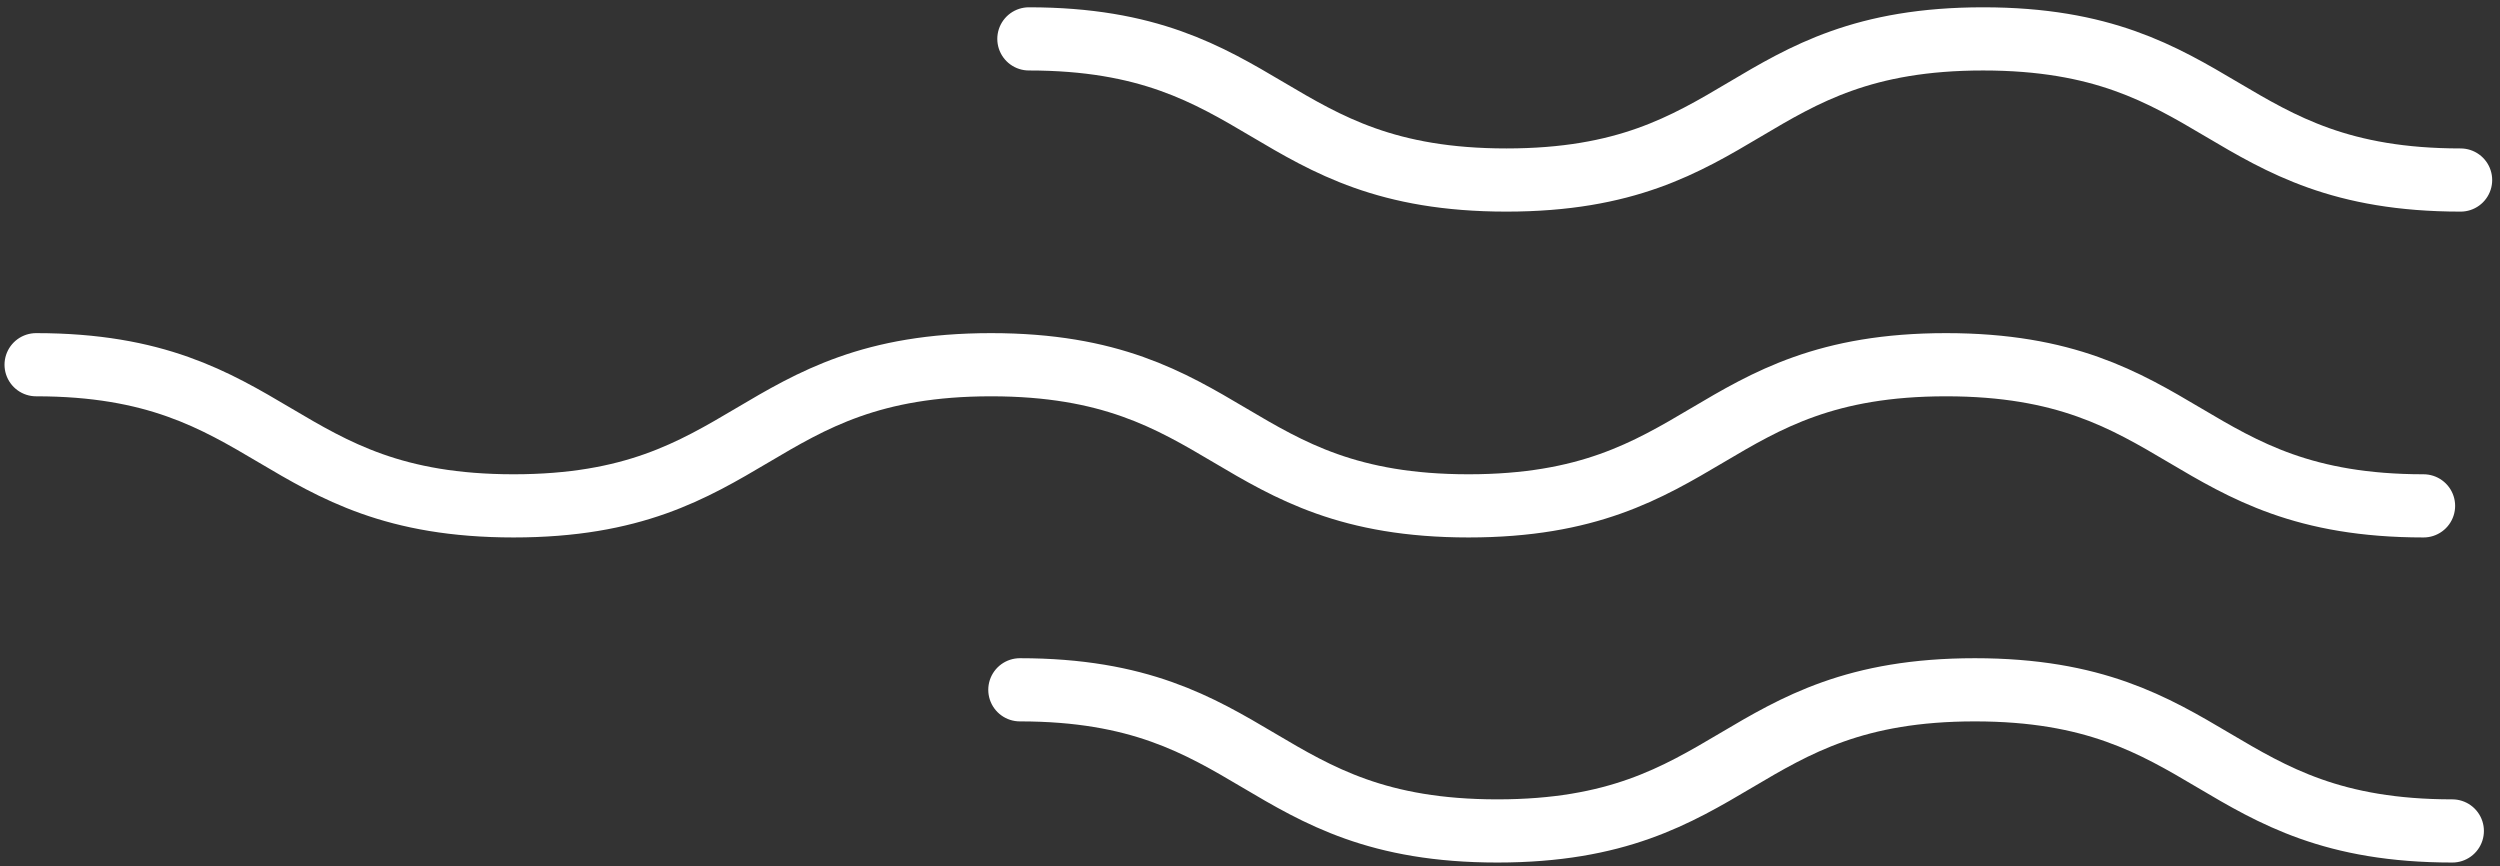
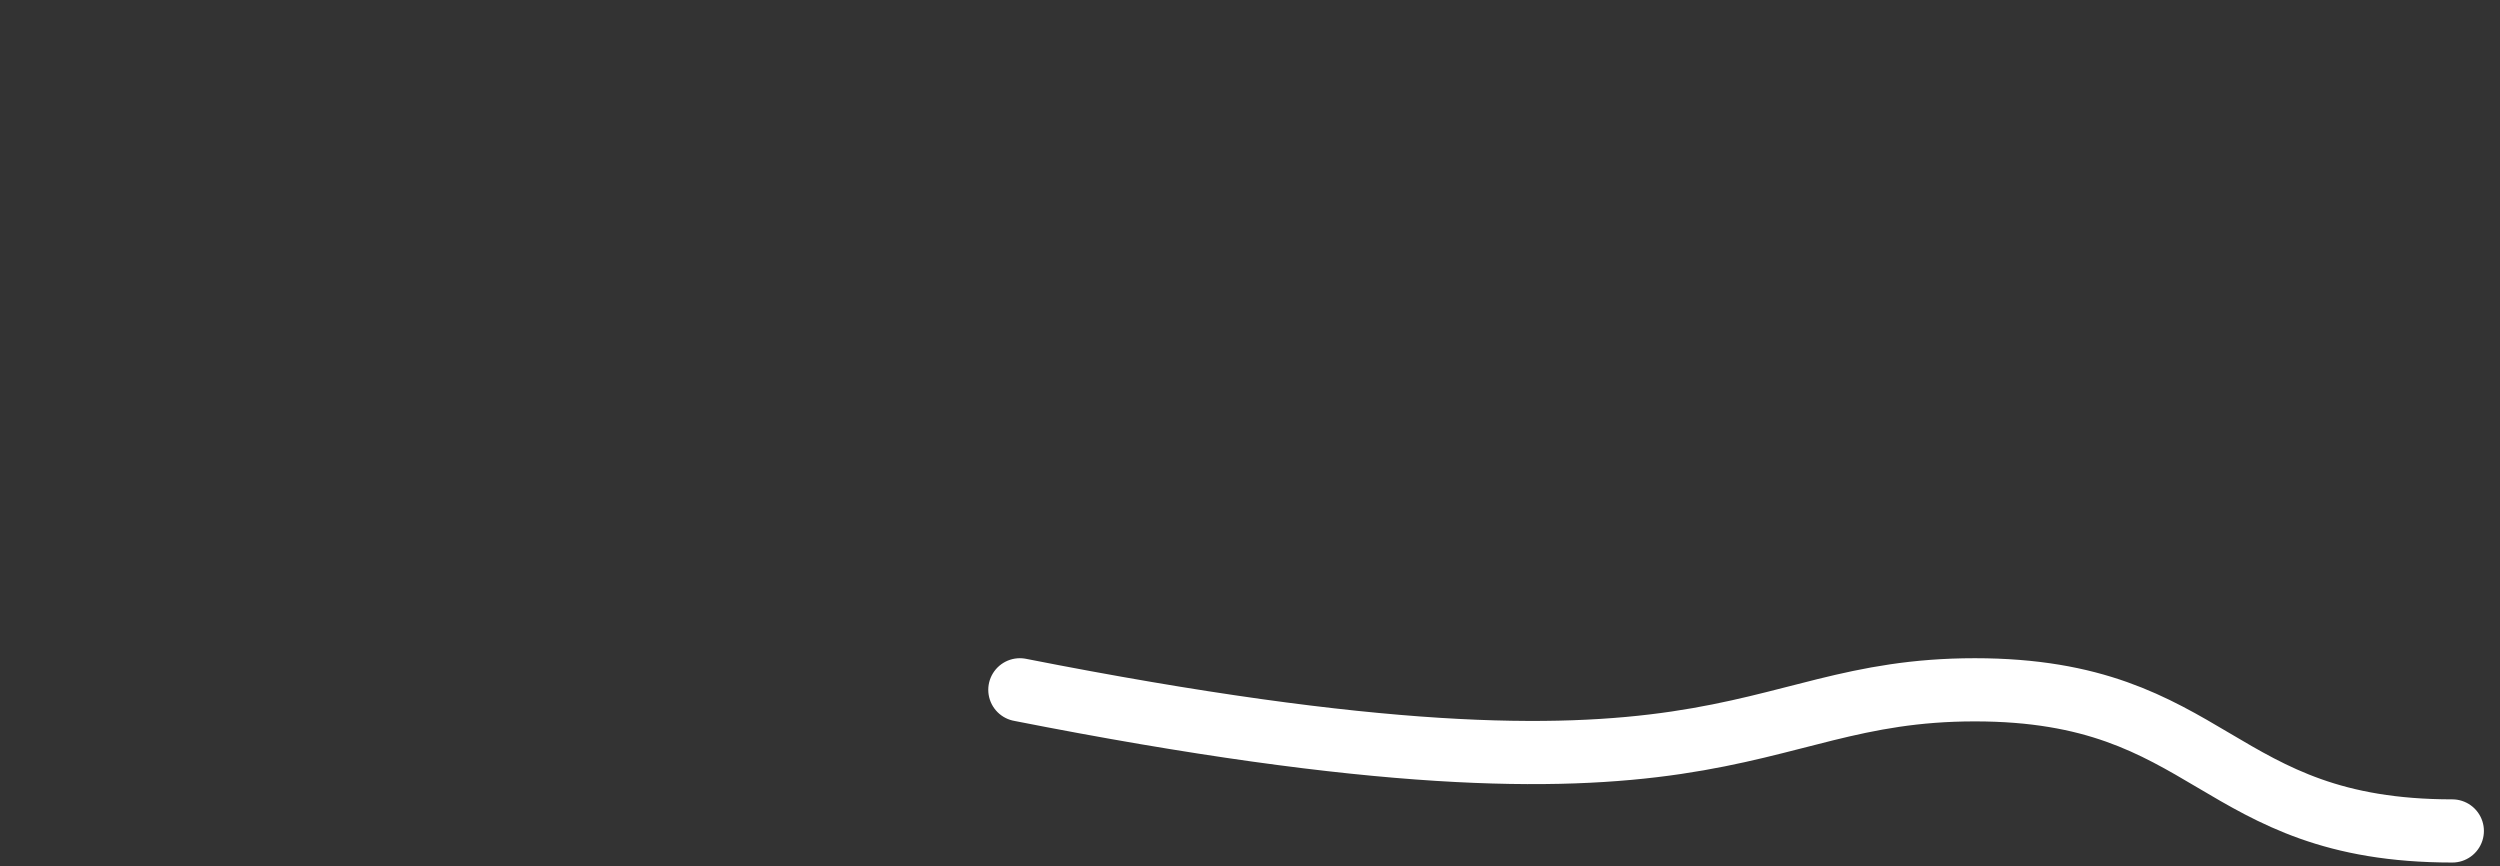
<svg xmlns="http://www.w3.org/2000/svg" width="277" height="96" viewBox="0 0 277 96" fill="none">
  <rect x="0" y="0" width="277" height="96" fill="#333333" stroke="none" />
-   <path d="M113 76.43C139.453 76.43 139.453 92.069 165.906 92.069C192.358 92.069 192.358 76.43 218.811 76.43C245.264 76.43 245.264 92.069 271.717 92.069" stroke="white" stroke-width="7" stroke-miterlimit="10" stroke-linecap="round" stroke-linejoin="round" />
-   <path d="M4 40.411C30.453 40.411 30.453 56.05 56.906 56.05C83.358 56.05 83.358 40.411 109.811 40.411C136.264 40.411 136.264 56.05 162.717 56.05C189.17 56.05 189.17 40.411 215.622 40.411C242.075 40.411 242.075 56.05 268.528 56.05" stroke="white" stroke-width="7" stroke-miterlimit="10" stroke-linecap="round" stroke-linejoin="round" />
-   <path d="M114 4.309C140.453 4.309 140.453 19.947 166.906 19.947C193.358 19.947 193.275 4.309 219.728 4.309C246.181 4.309 246.181 19.947 272.634 19.947" stroke="white" stroke-width="7" stroke-miterlimit="10" stroke-linecap="round" stroke-linejoin="round" />
+   <path d="M113 76.43C192.358 92.069 192.358 76.43 218.811 76.43C245.264 76.43 245.264 92.069 271.717 92.069" stroke="white" stroke-width="7" stroke-miterlimit="10" stroke-linecap="round" stroke-linejoin="round" />
</svg>